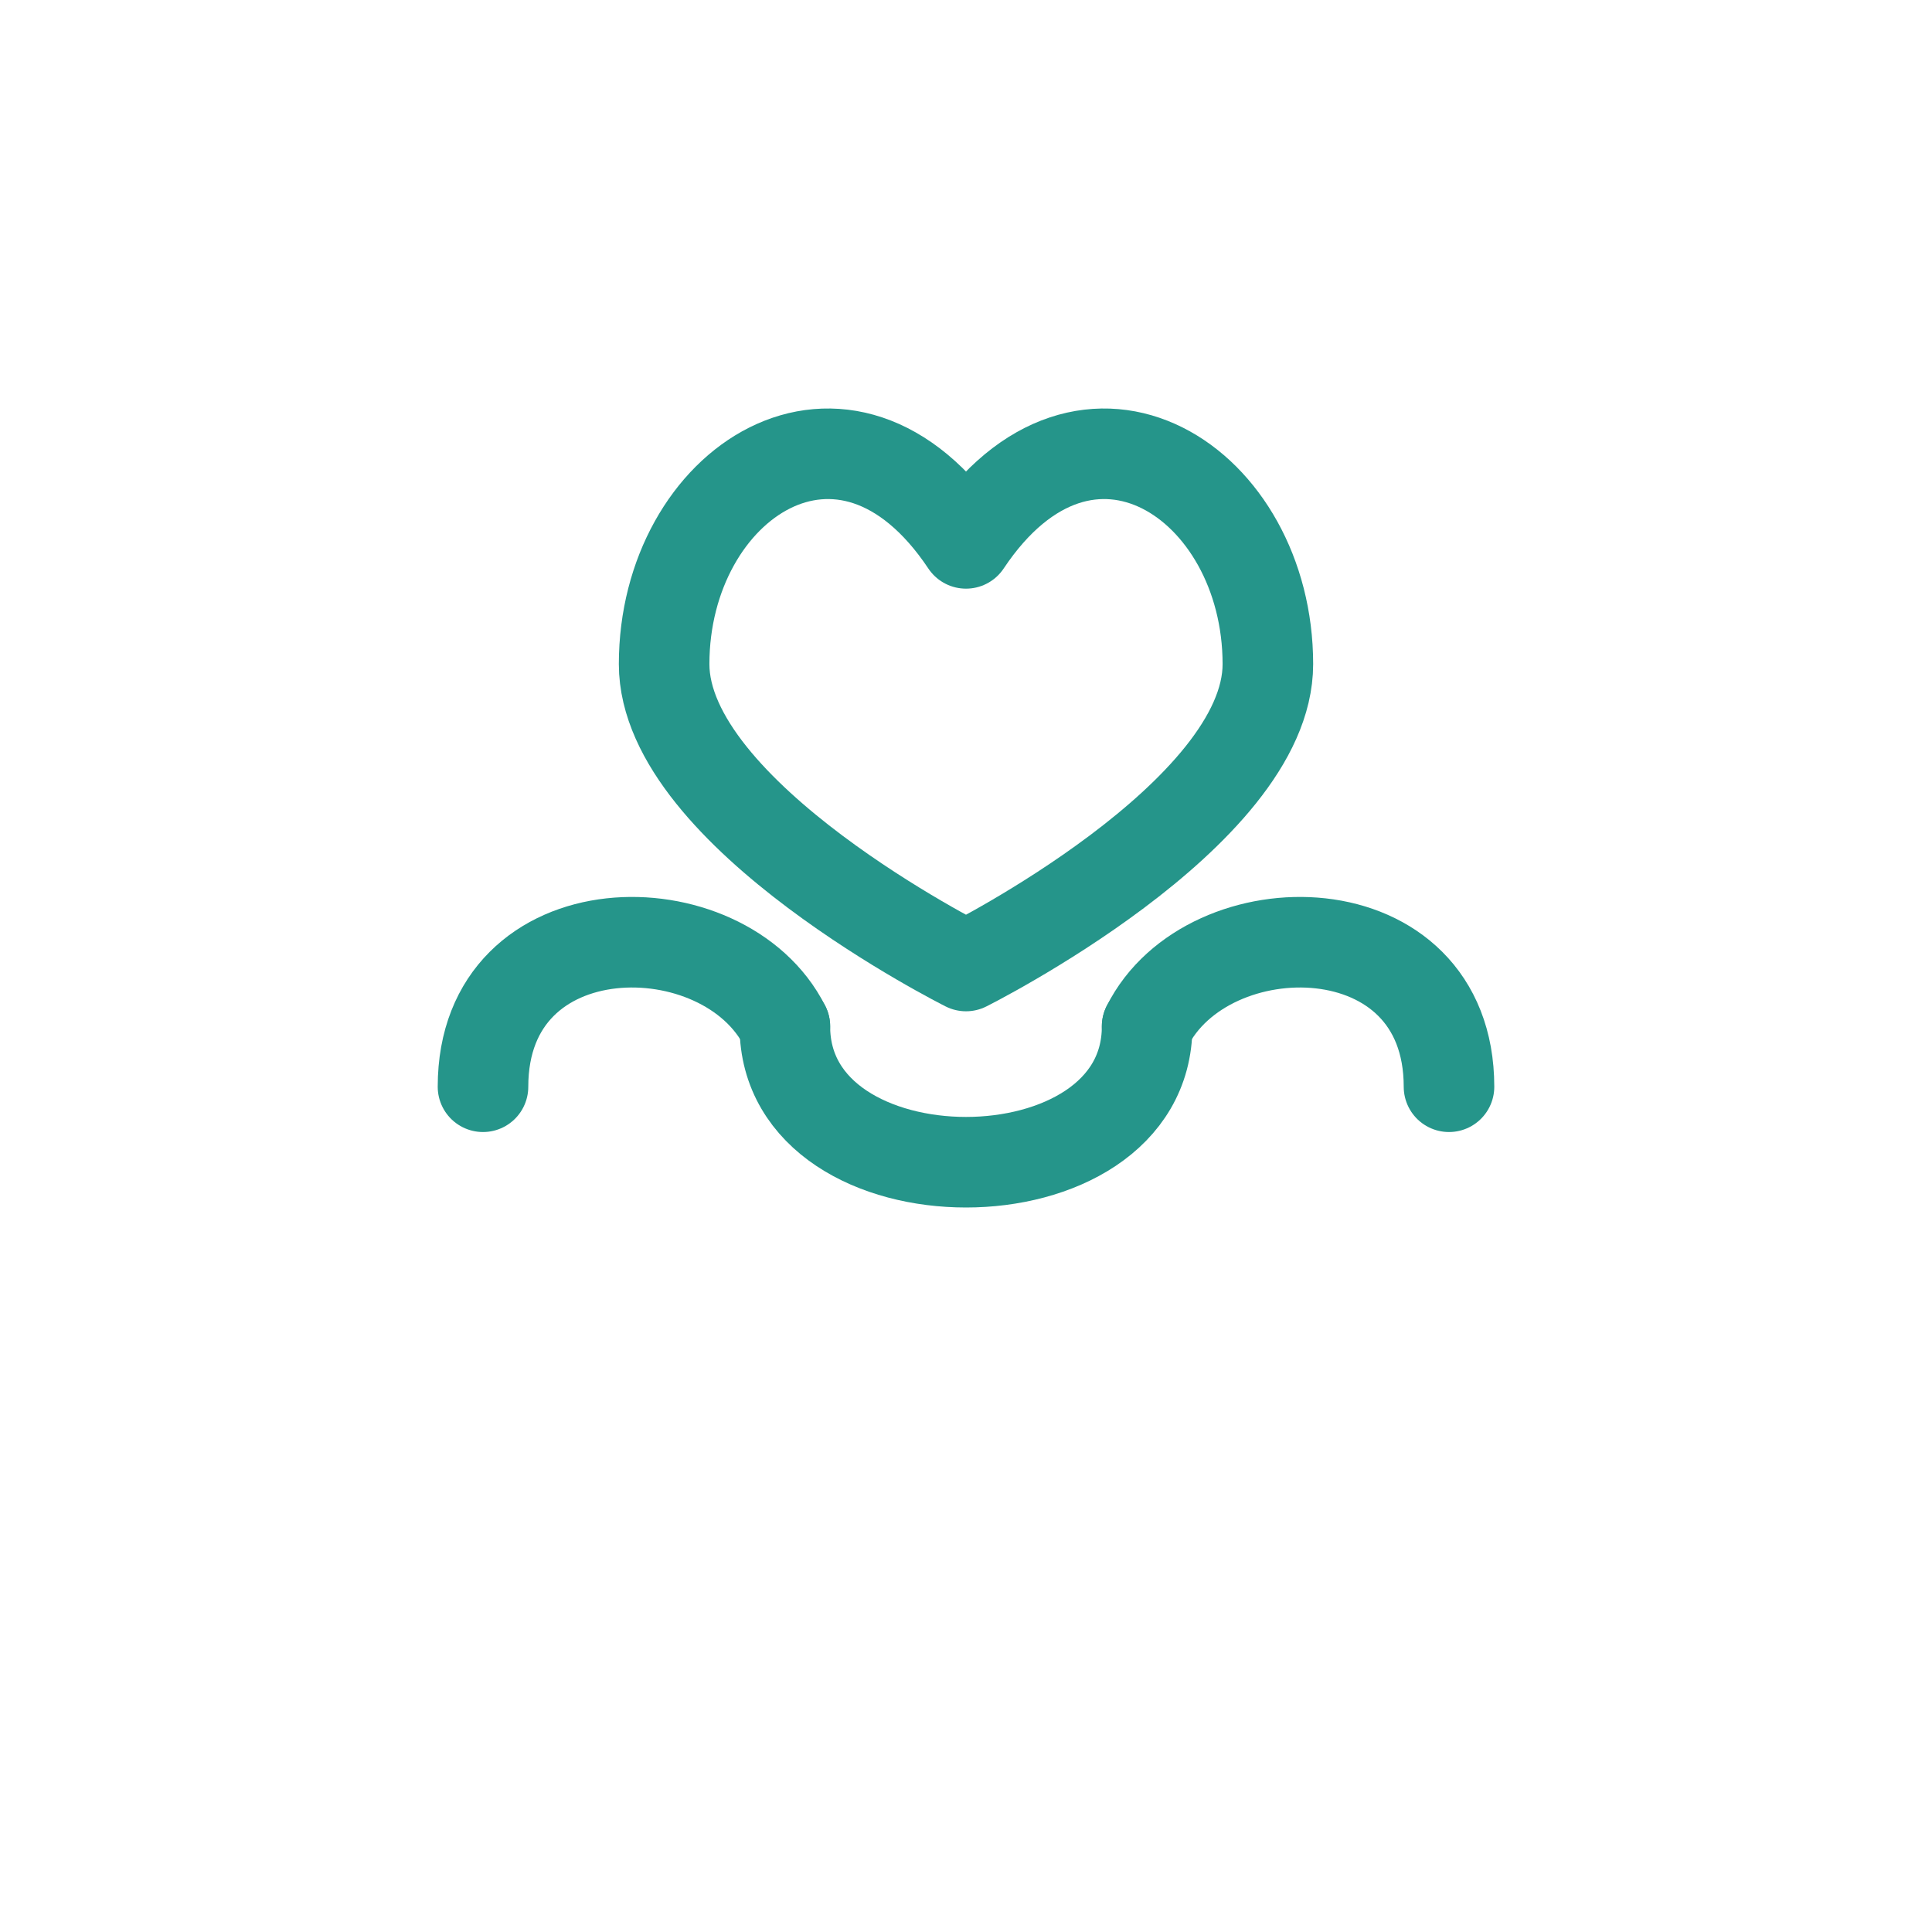
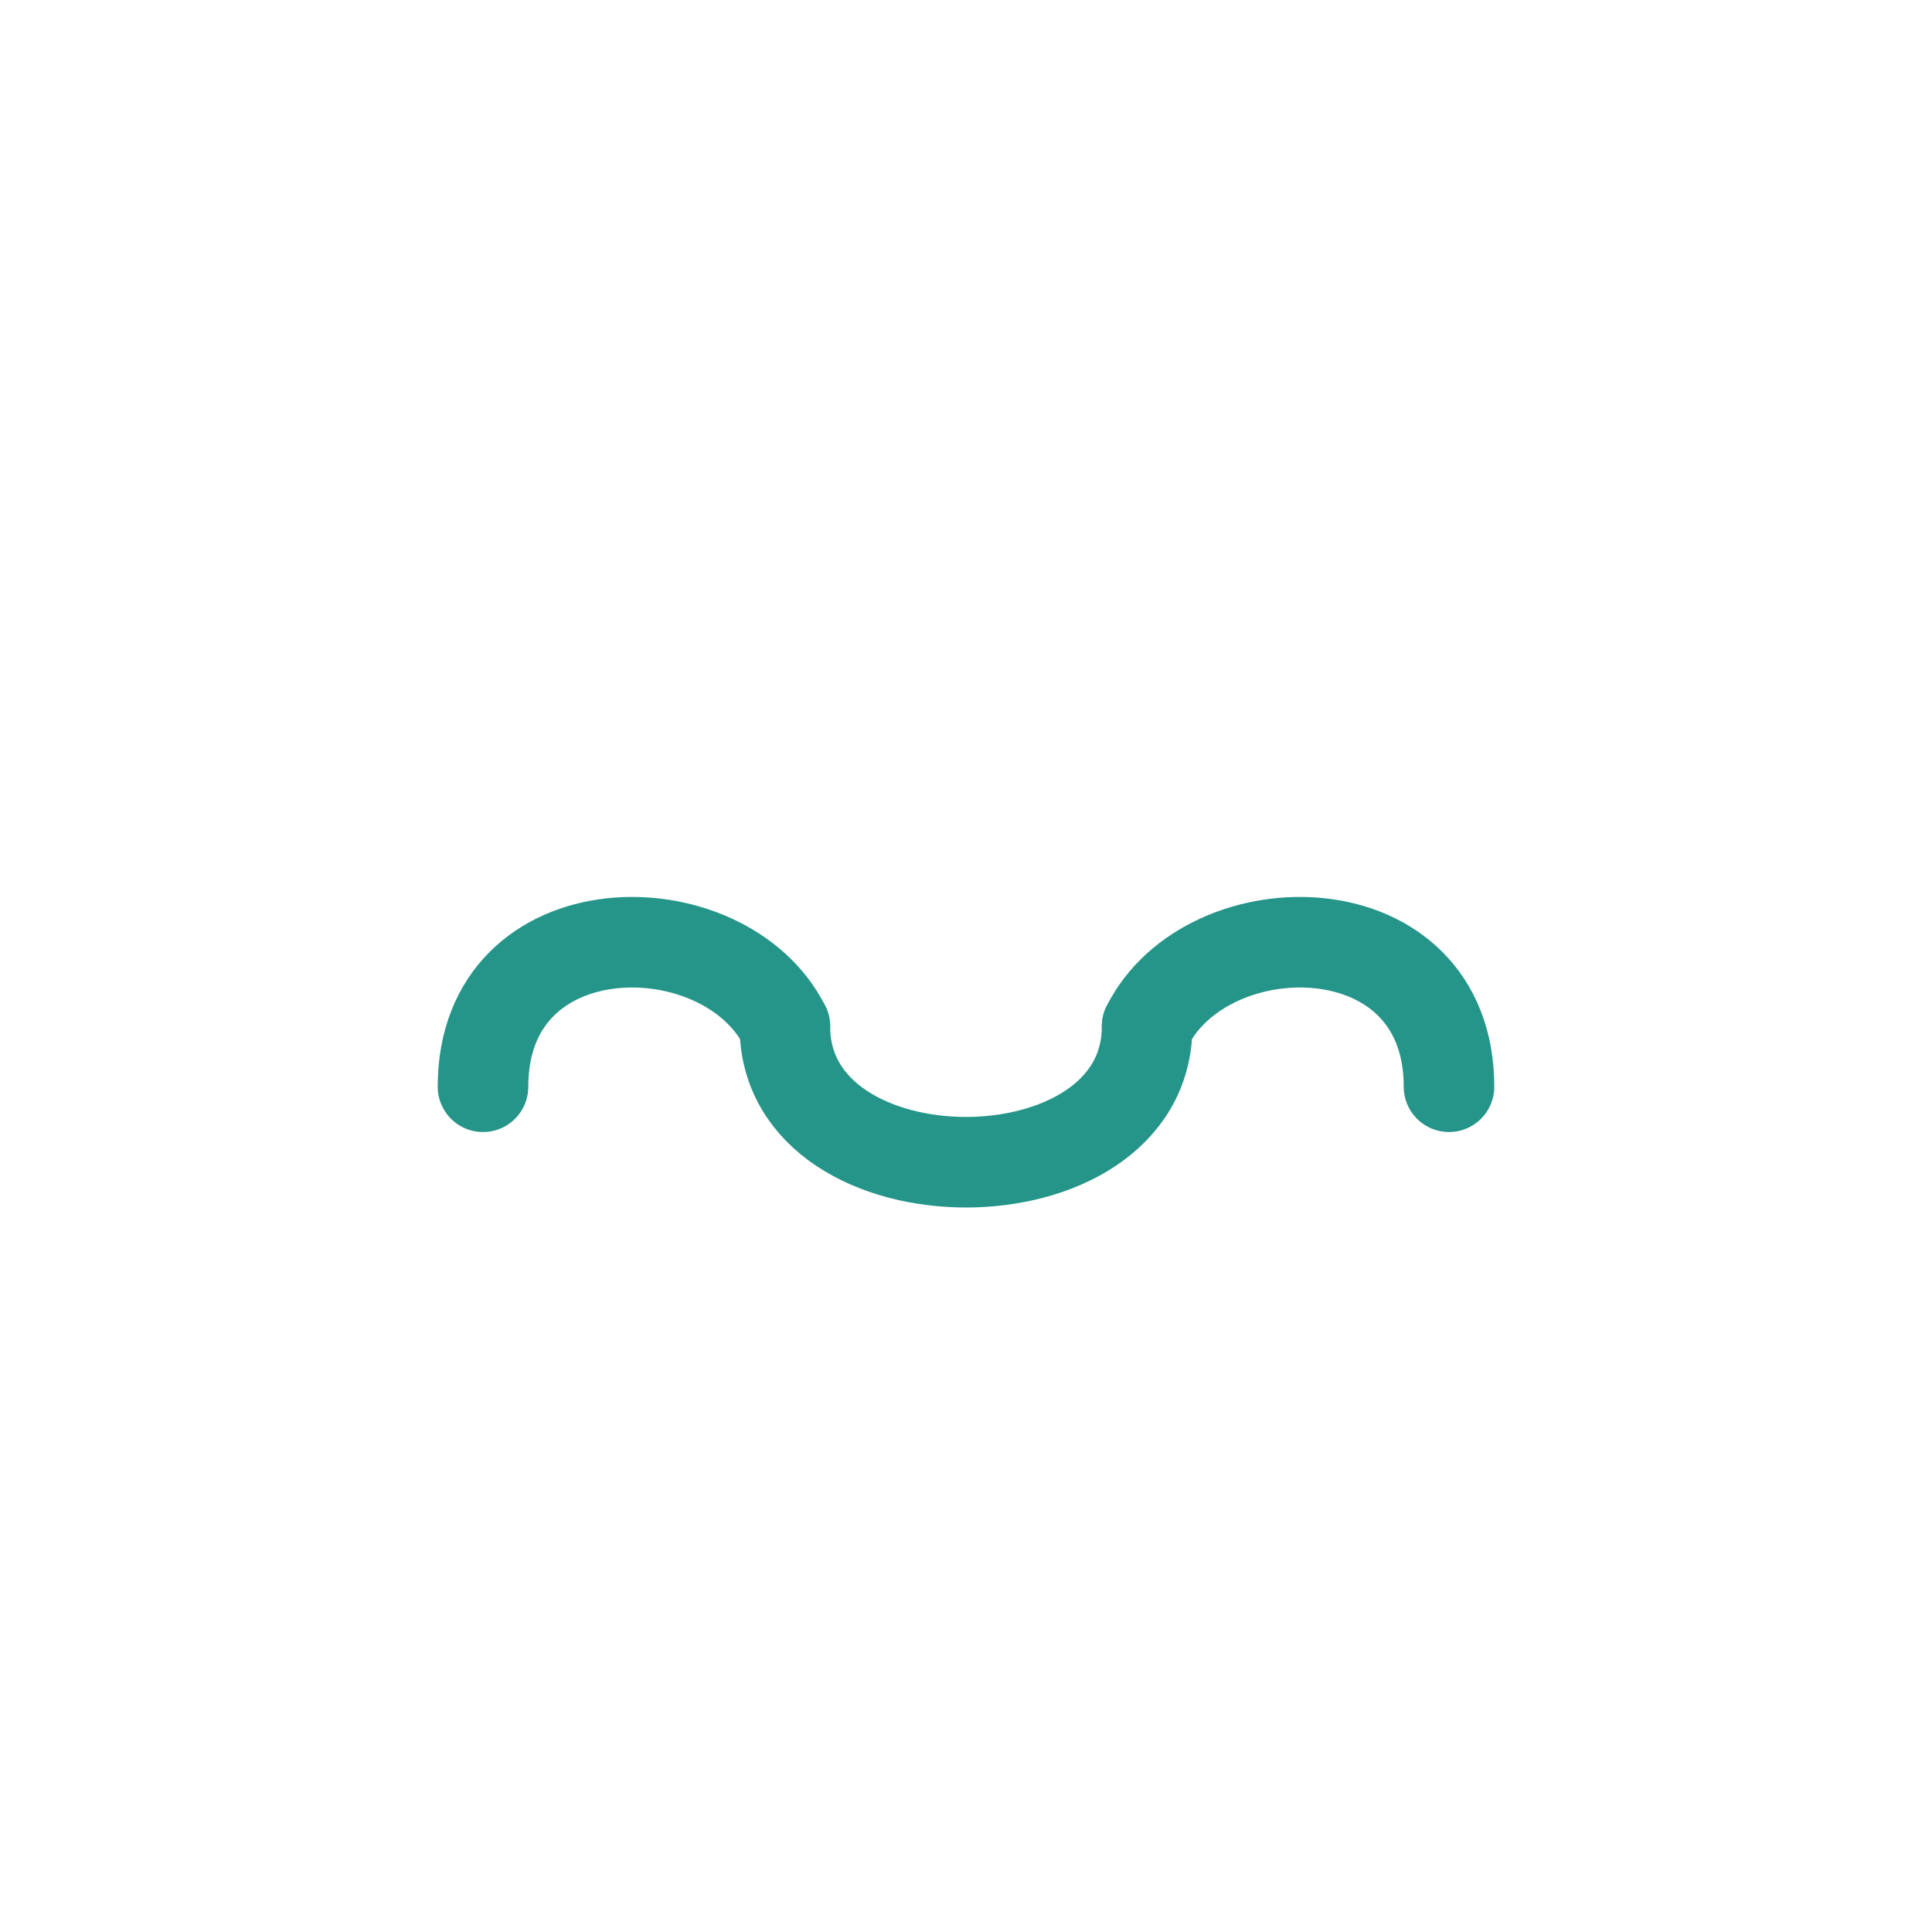
<svg xmlns="http://www.w3.org/2000/svg" viewBox="0 0 64 64" fill="none" stroke="#25958a" stroke-width="3" stroke-linecap="round" stroke-linejoin="round">
  <path d="M16 36c0-6 8-6 10-2" />
  <path d="M48 36c0-6-8-6-10-2" />
  <path d="M26 34c0 6 12 6 12 0" />
-   <path d="M32 18c-4-6-10-2-10 4 0 5 10 10 10 10s10-5 10-10c0-6-6-10-10-4z" />
</svg>